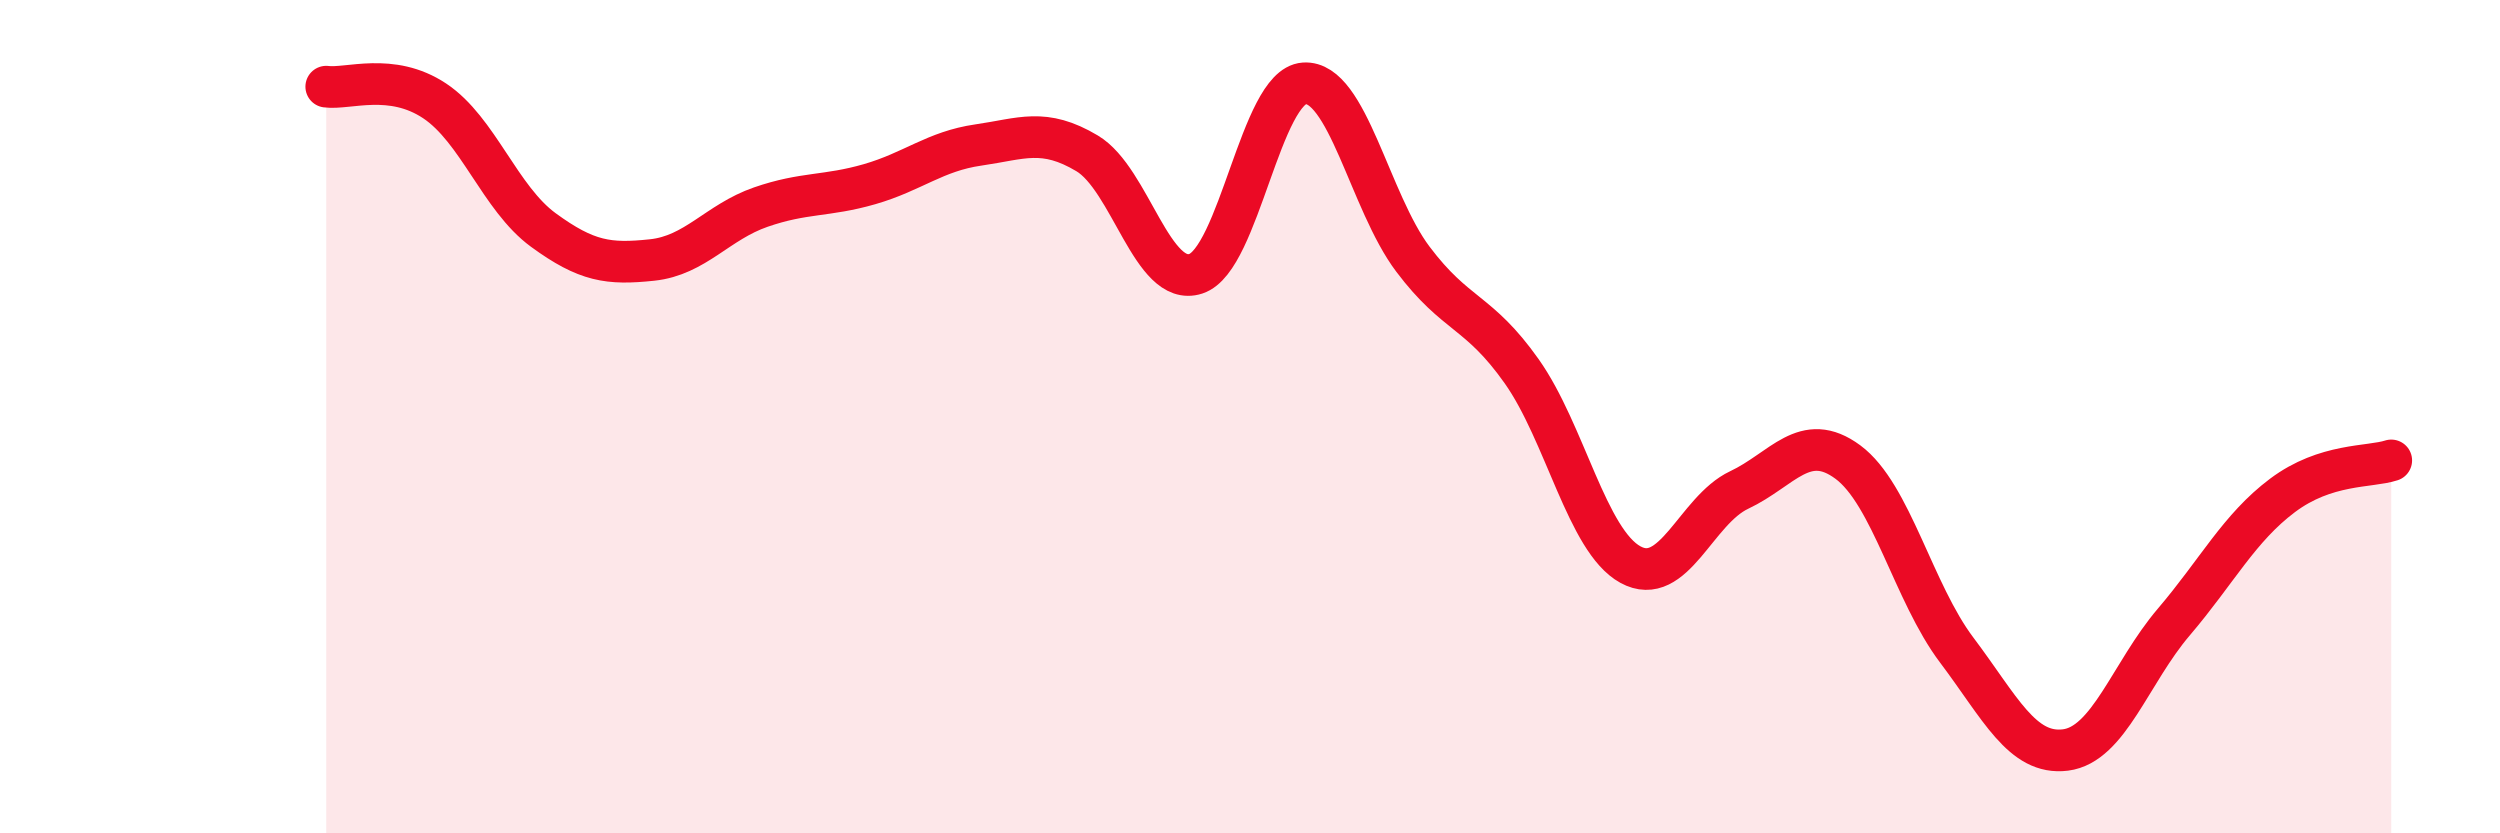
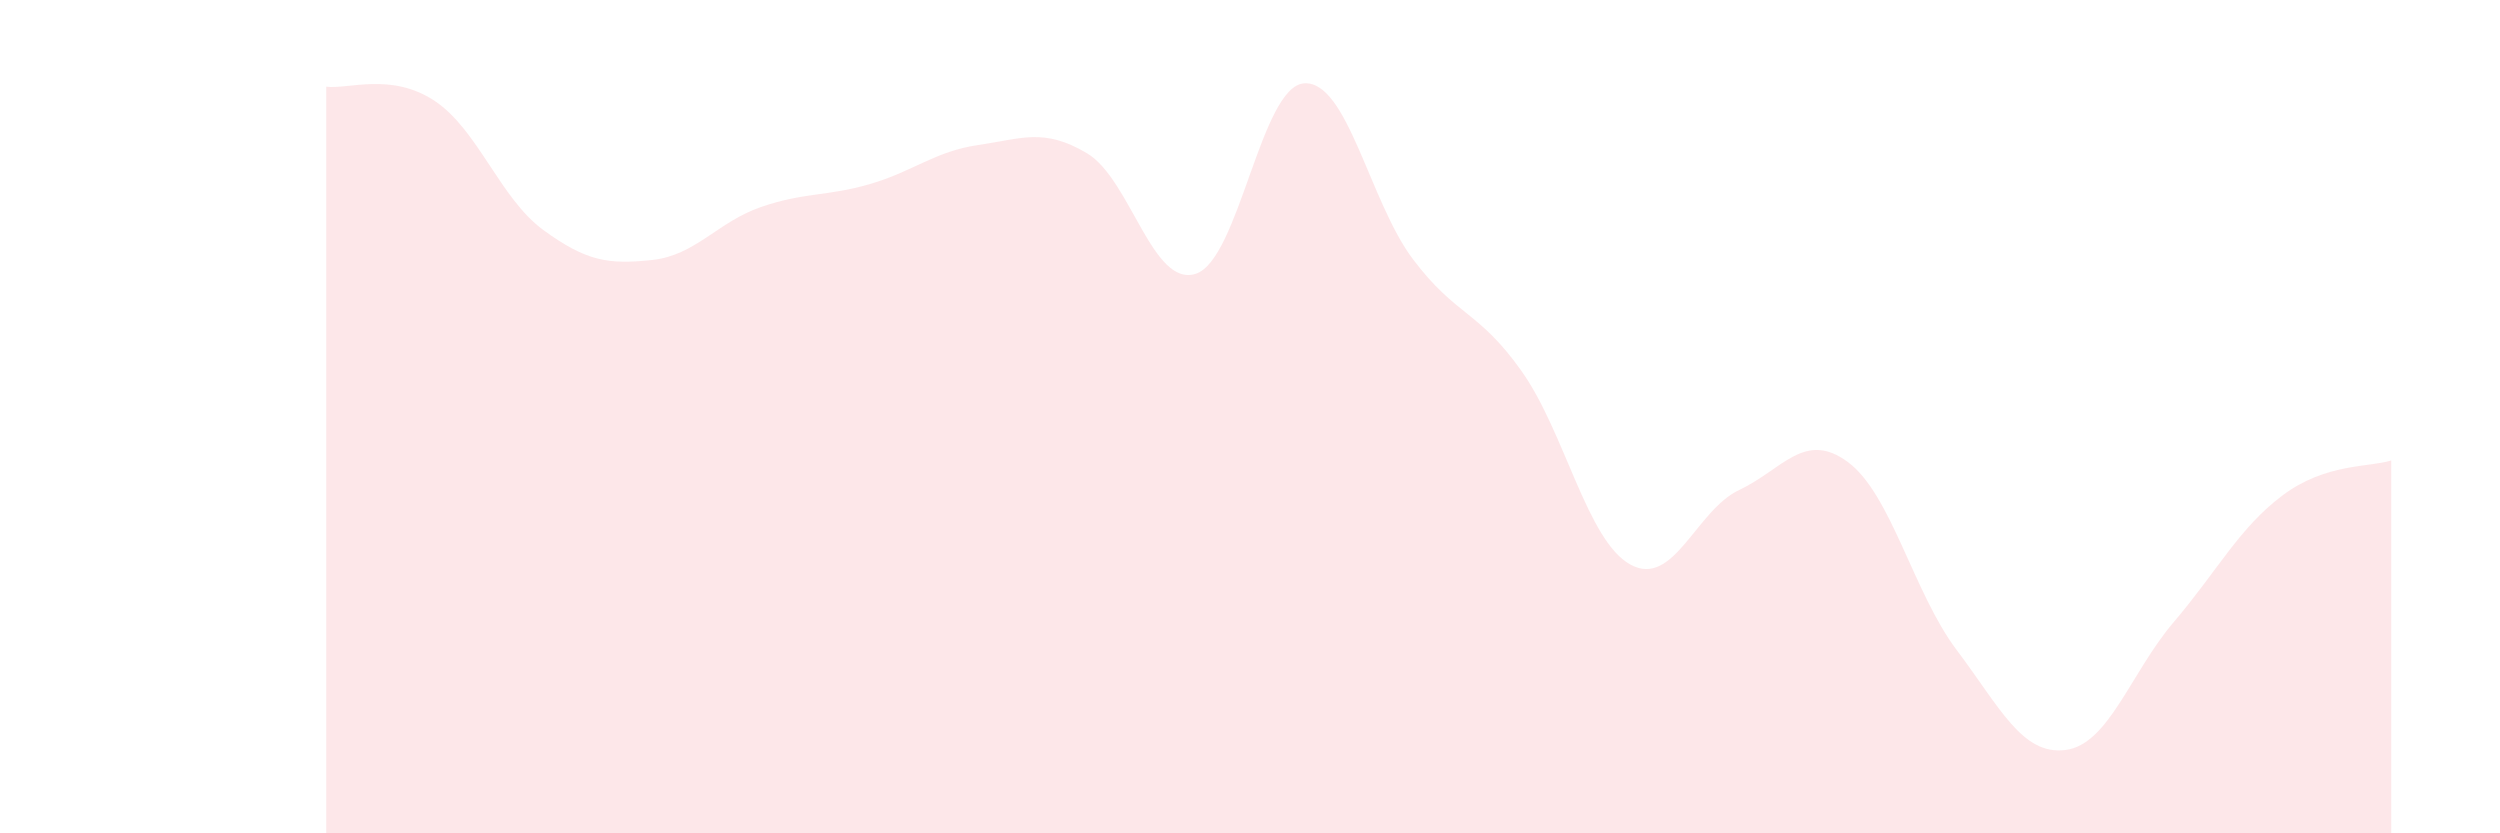
<svg xmlns="http://www.w3.org/2000/svg" width="60" height="20" viewBox="0 0 60 20">
  <path d="M 7.83,2.08 C 8.35,2.15 9.39,1.73 10.43,2.42 C 11.47,3.11 12,4.76 13.04,5.52 C 14.08,6.28 14.61,6.35 15.65,6.24 C 16.69,6.13 17.22,5.33 18.26,4.97 C 19.3,4.61 19.83,4.72 20.87,4.42 C 21.91,4.12 22.44,3.63 23.48,3.48 C 24.52,3.33 25.05,3.06 26.09,3.68 C 27.13,4.3 27.66,6.91 28.7,6.57 C 29.74,6.23 30.26,2.07 31.3,2 C 32.34,1.93 32.87,4.84 33.91,6.22 C 34.95,7.6 35.48,7.44 36.52,8.91 C 37.56,10.38 38.09,12.98 39.13,13.55 C 40.17,14.12 40.7,12.25 41.74,11.76 C 42.78,11.27 43.31,10.32 44.35,11.09 C 45.39,11.86 45.92,14.22 46.96,15.6 C 48,16.98 48.53,18.13 49.57,18 C 50.61,17.87 51.13,16.15 52.17,14.93 C 53.21,13.71 53.74,12.67 54.78,11.89 C 55.82,11.11 56.87,11.22 57.39,11.05L57.39 20L7.83 20Z" fill="#EB0A25" opacity="0.1" stroke-linecap="round" stroke-linejoin="round" />
-   <path d="M 7.83,2.08 C 8.35,2.15 9.39,1.73 10.43,2.42 C 11.47,3.11 12,4.76 13.04,5.52 C 14.08,6.28 14.61,6.35 15.65,6.24 C 16.69,6.13 17.22,5.33 18.26,4.97 C 19.3,4.61 19.83,4.72 20.87,4.42 C 21.91,4.12 22.44,3.63 23.48,3.48 C 24.52,3.33 25.05,3.06 26.09,3.68 C 27.13,4.3 27.66,6.91 28.7,6.57 C 29.74,6.23 30.26,2.07 31.3,2 C 32.34,1.93 32.87,4.84 33.91,6.22 C 34.95,7.6 35.48,7.44 36.52,8.91 C 37.56,10.38 38.09,12.98 39.13,13.55 C 40.17,14.12 40.7,12.25 41.74,11.76 C 42.78,11.27 43.31,10.32 44.35,11.09 C 45.39,11.86 45.92,14.22 46.96,15.6 C 48,16.98 48.53,18.13 49.57,18 C 50.61,17.87 51.13,16.15 52.17,14.93 C 53.21,13.71 53.74,12.67 54.78,11.89 C 55.82,11.11 56.87,11.22 57.39,11.05" stroke="#EB0A25" stroke-width="1" fill="none" stroke-linecap="round" stroke-linejoin="round" />
</svg>